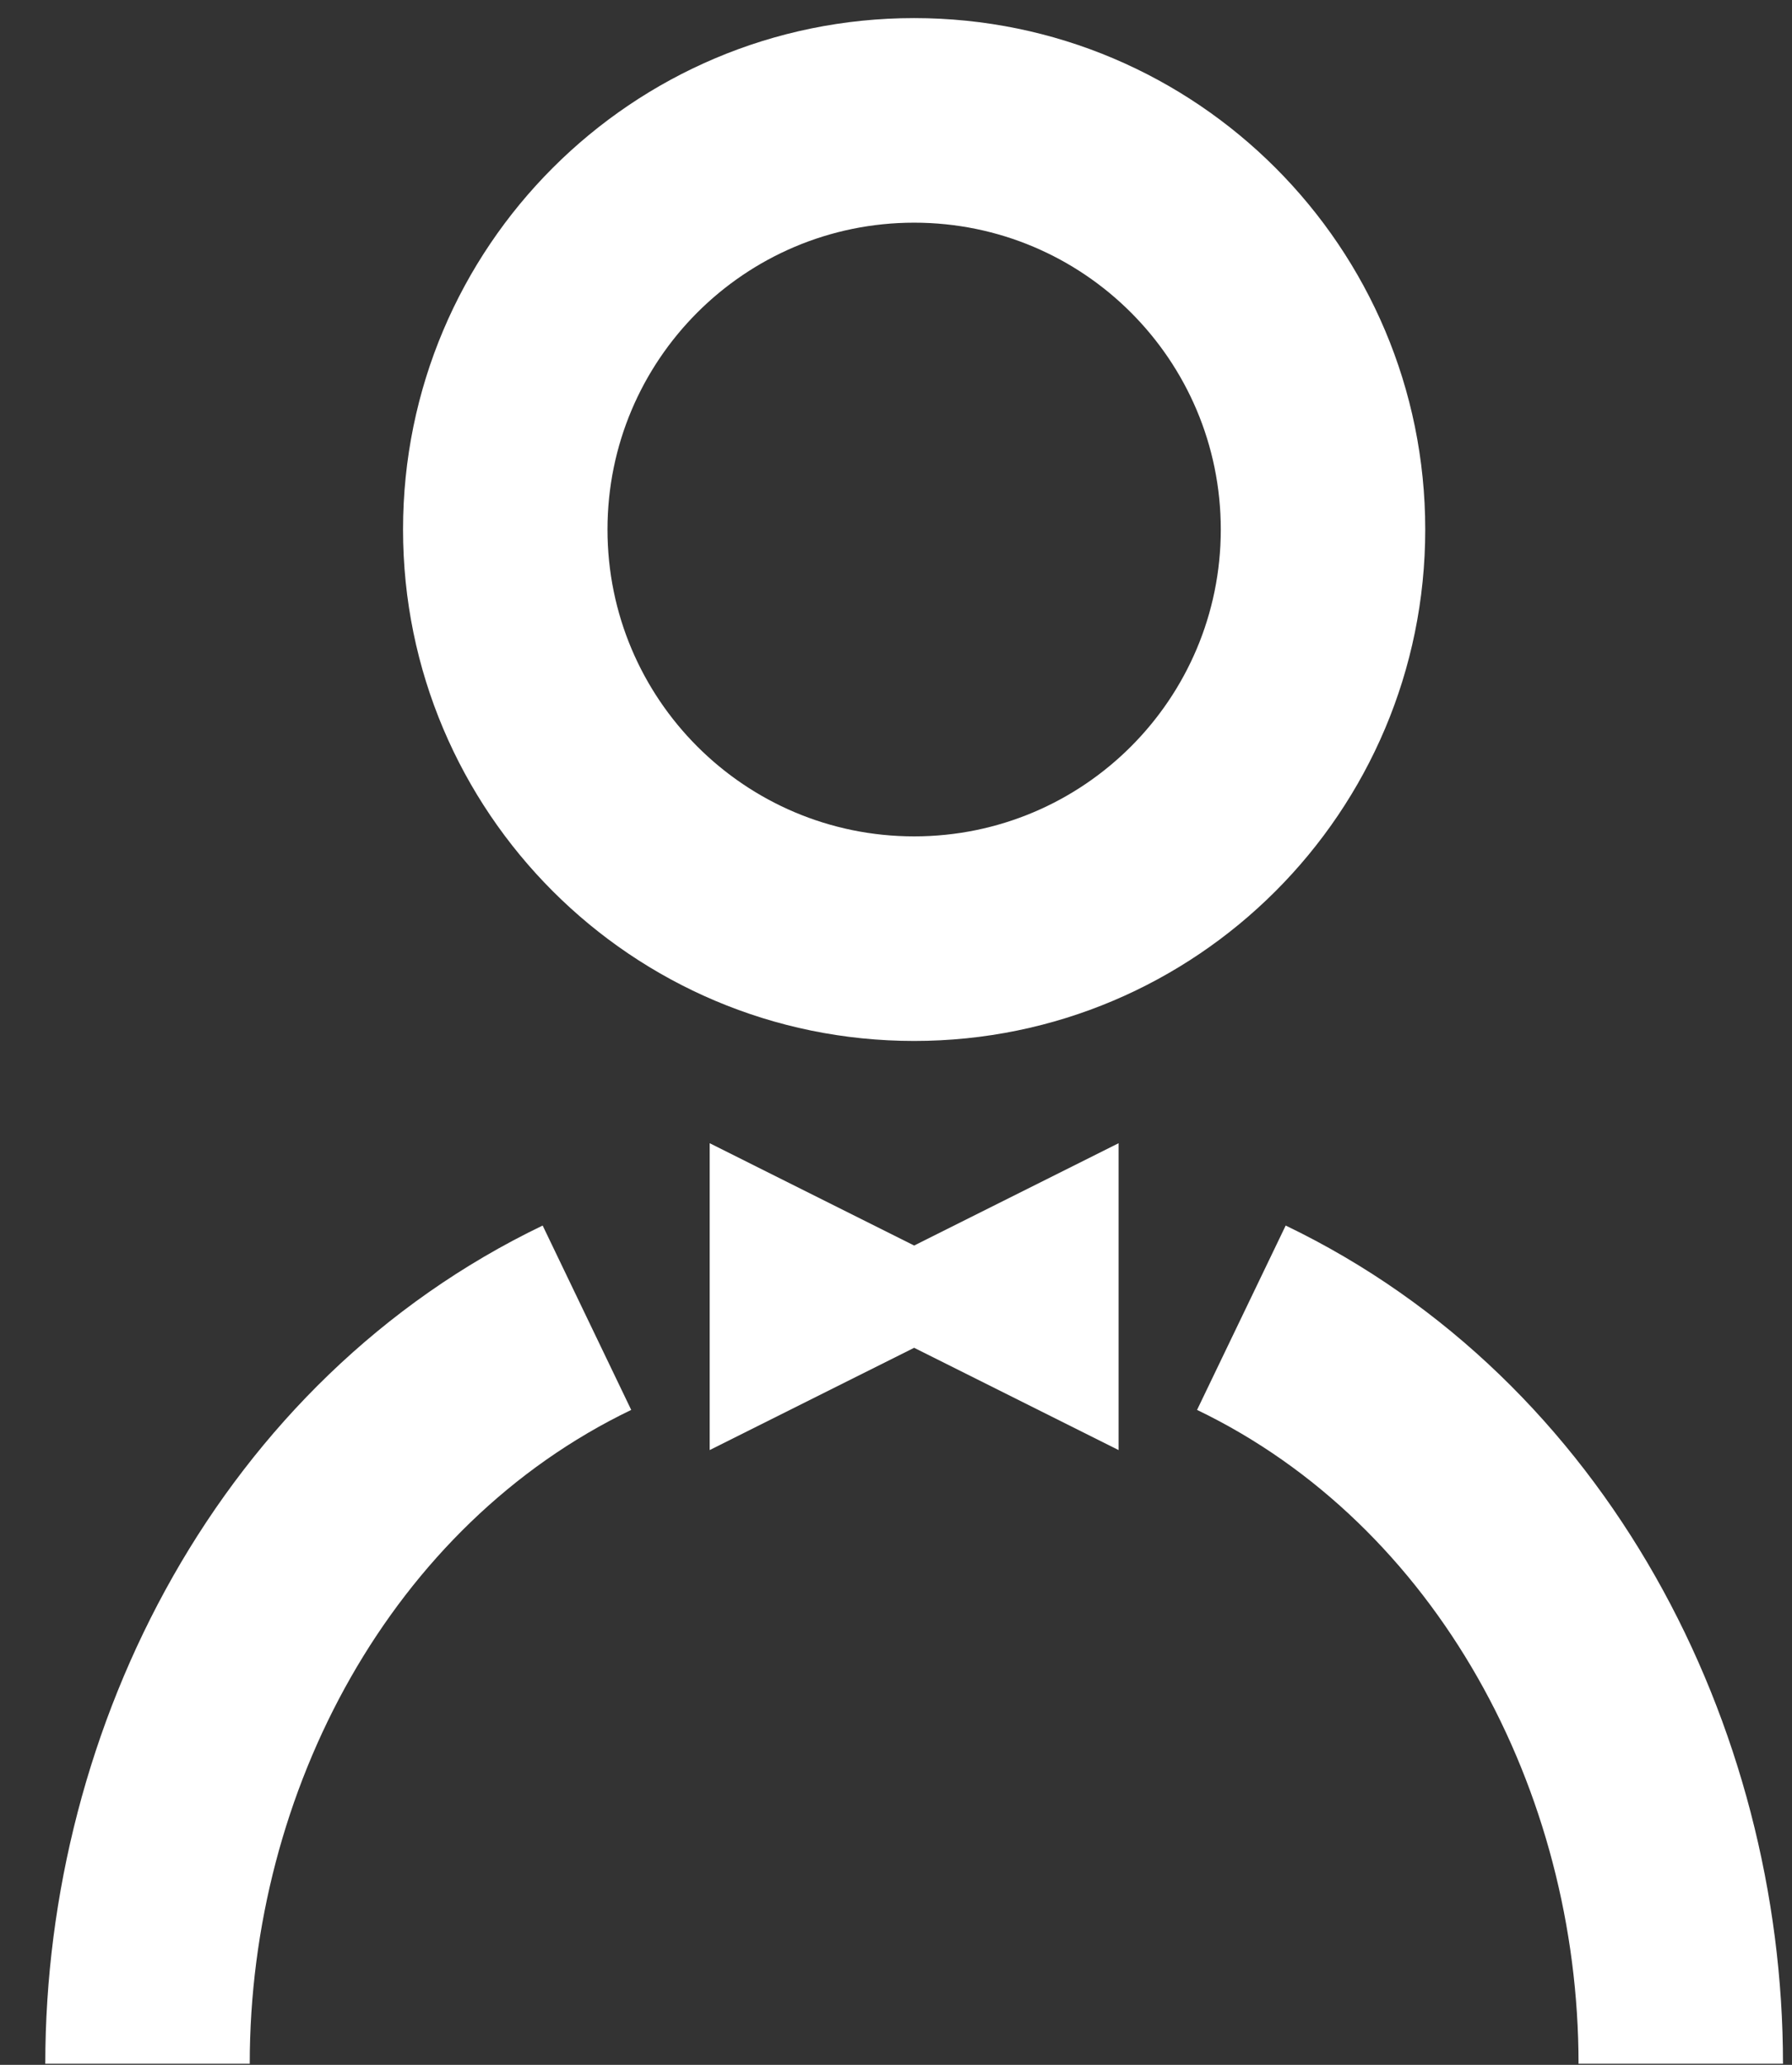
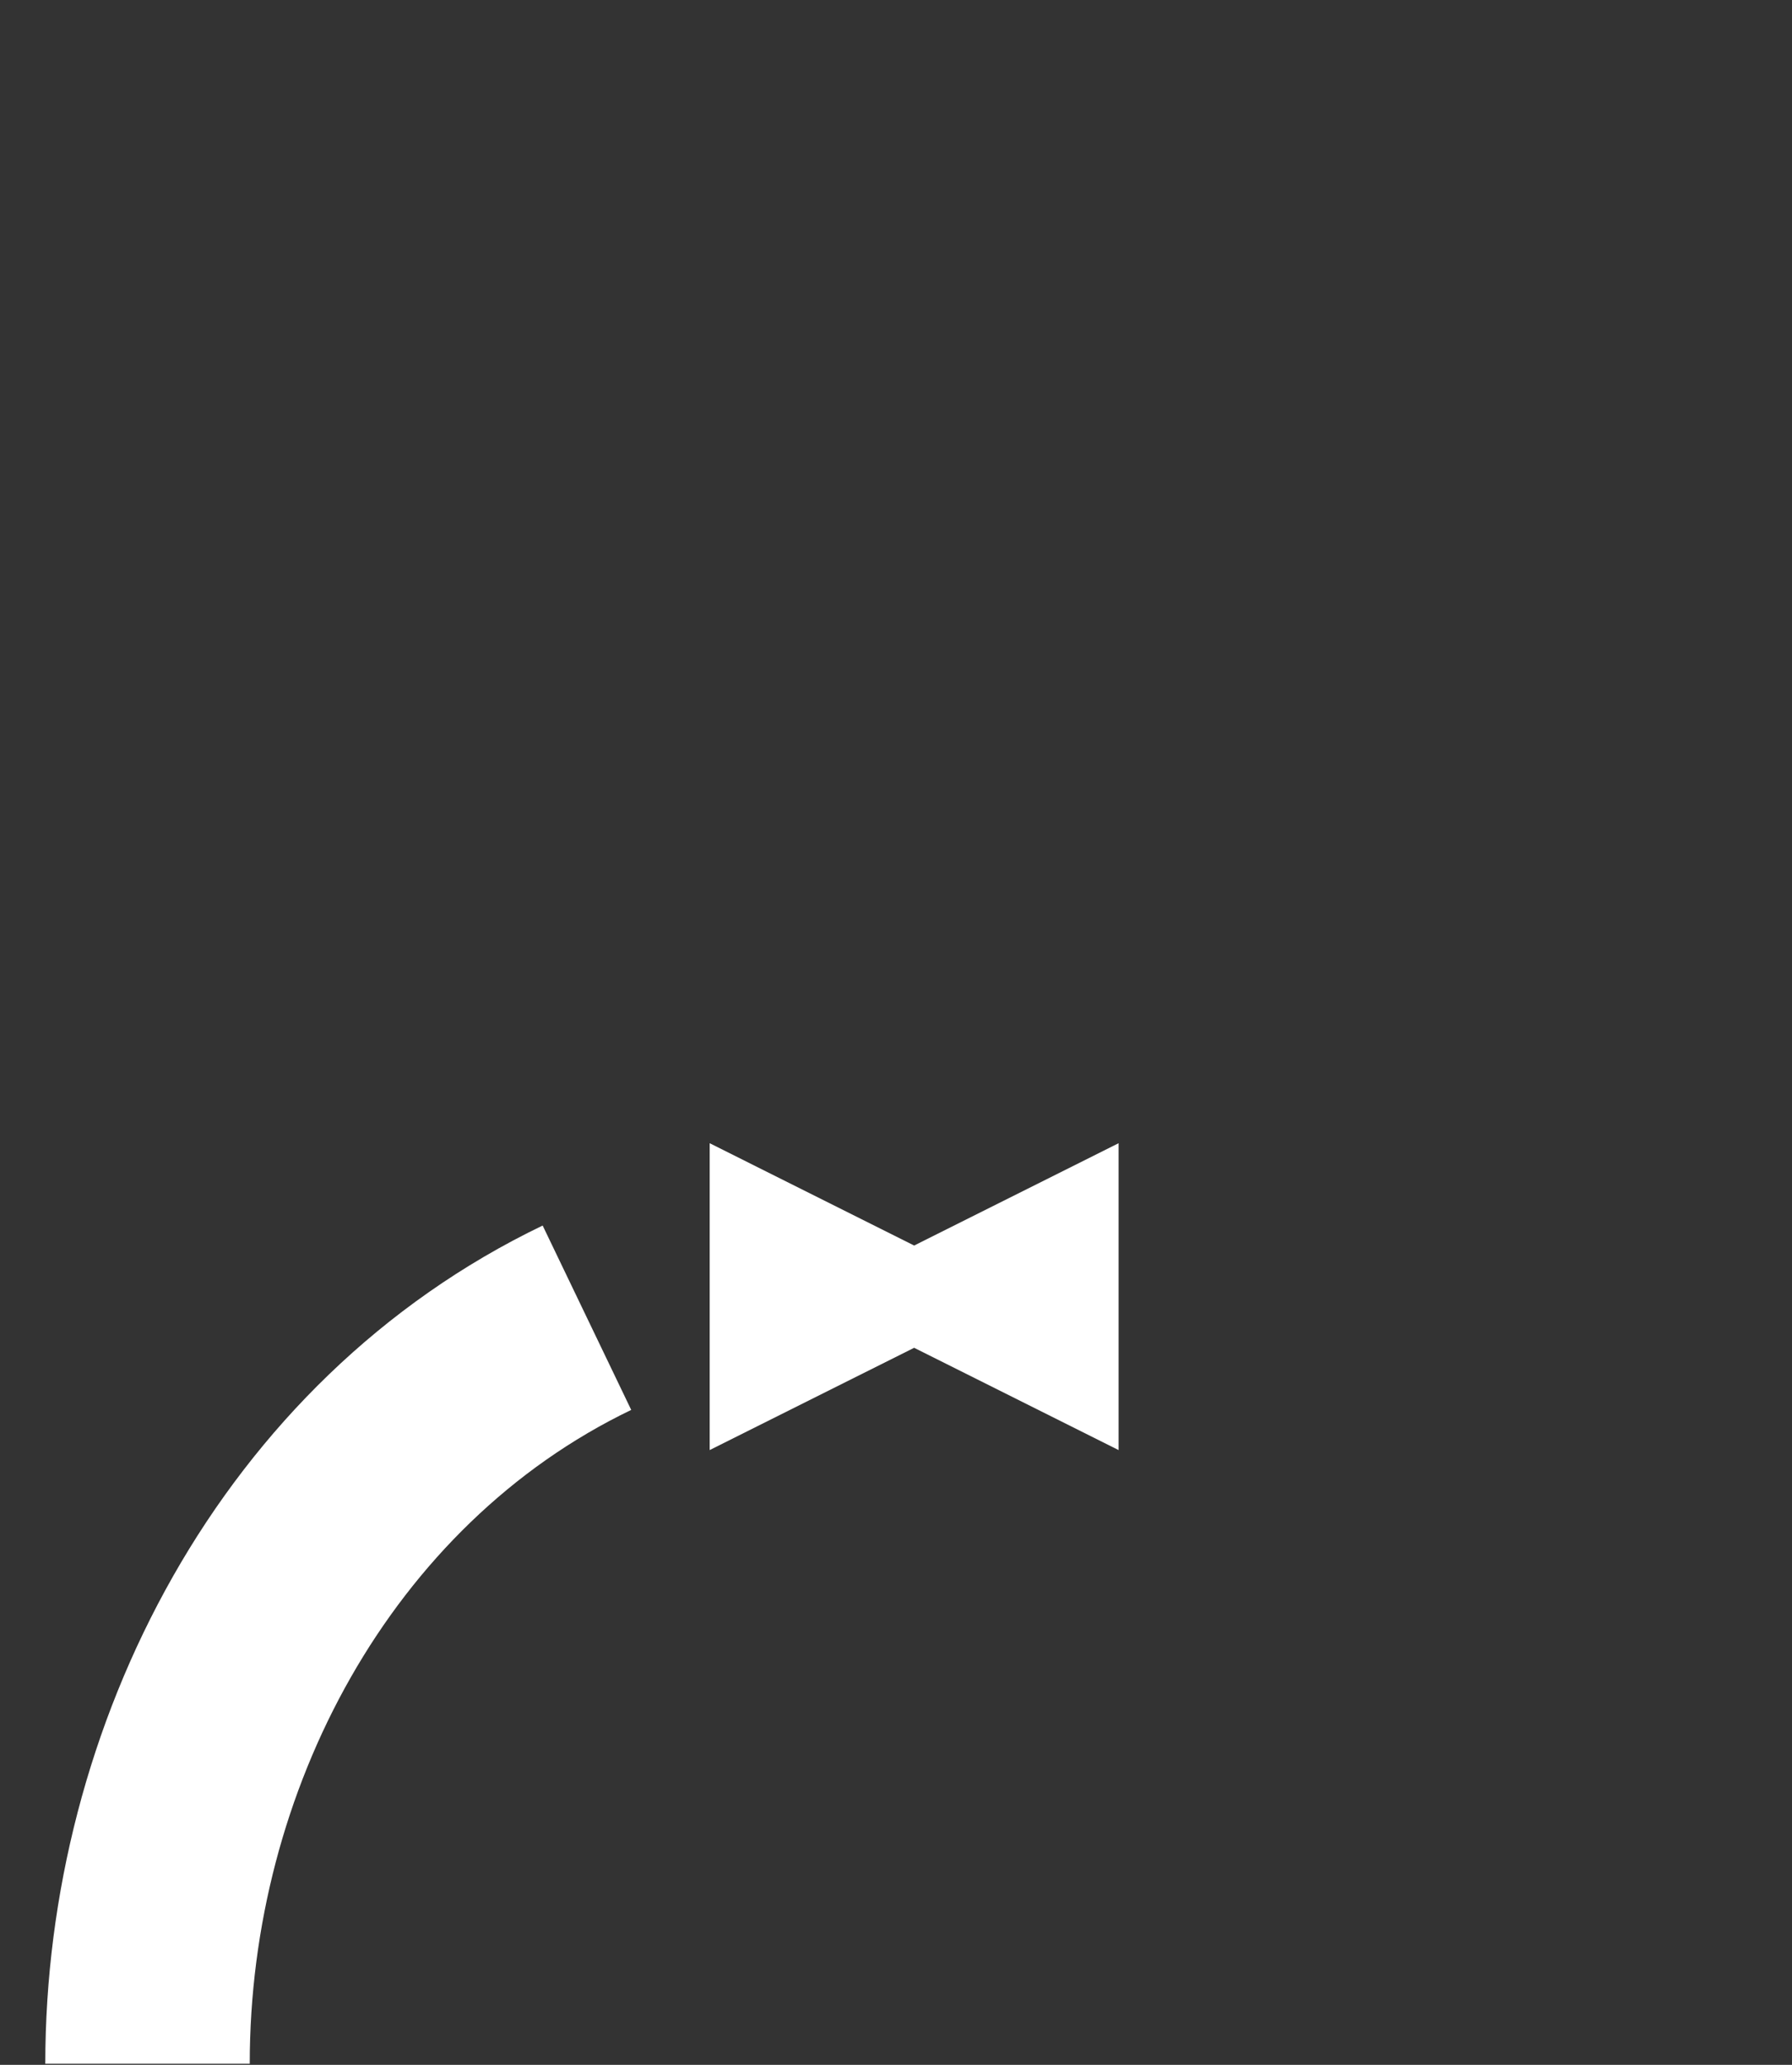
<svg xmlns="http://www.w3.org/2000/svg" width="33" height="38" viewBox="0 0 33 38" fill="none">
  <rect x="0" y="0" width="33" height="38" fill="#333333" stroke="none" />
-   <path fill-rule="evenodd" clip-rule="evenodd" d="M7.422 9.745C7.422 4.547 11.636 0.333 16.834 0.333C22.032 0.333 26.246 4.547 26.246 9.745C26.246 14.943 22.032 19.157 16.834 19.157C11.636 19.157 7.422 14.943 7.422 9.745ZM16.834 4.098C13.715 4.098 11.187 6.626 11.187 9.745C11.187 12.864 13.715 15.392 16.834 15.392C19.953 15.392 22.481 12.864 22.481 9.745C22.481 6.626 19.953 4.098 16.834 4.098Z" fill="white" />
  <path d="M16.834 22.922L13.069 21.039V26.686L16.834 24.804L20.599 26.686V21.039L16.834 22.922Z" fill="white" />
  <path d="M9.993 22.554C4.053 25.41 0.834 31.771 0.834 37.98H4.599C4.599 32.948 7.215 28.067 11.624 25.947L9.993 22.554Z" fill="white" />
-   <path d="M22.044 25.947C26.453 28.067 29.069 32.948 29.069 37.98H32.834C32.834 31.771 29.615 25.41 23.676 22.554L22.044 25.947Z" fill="white" />
</svg>